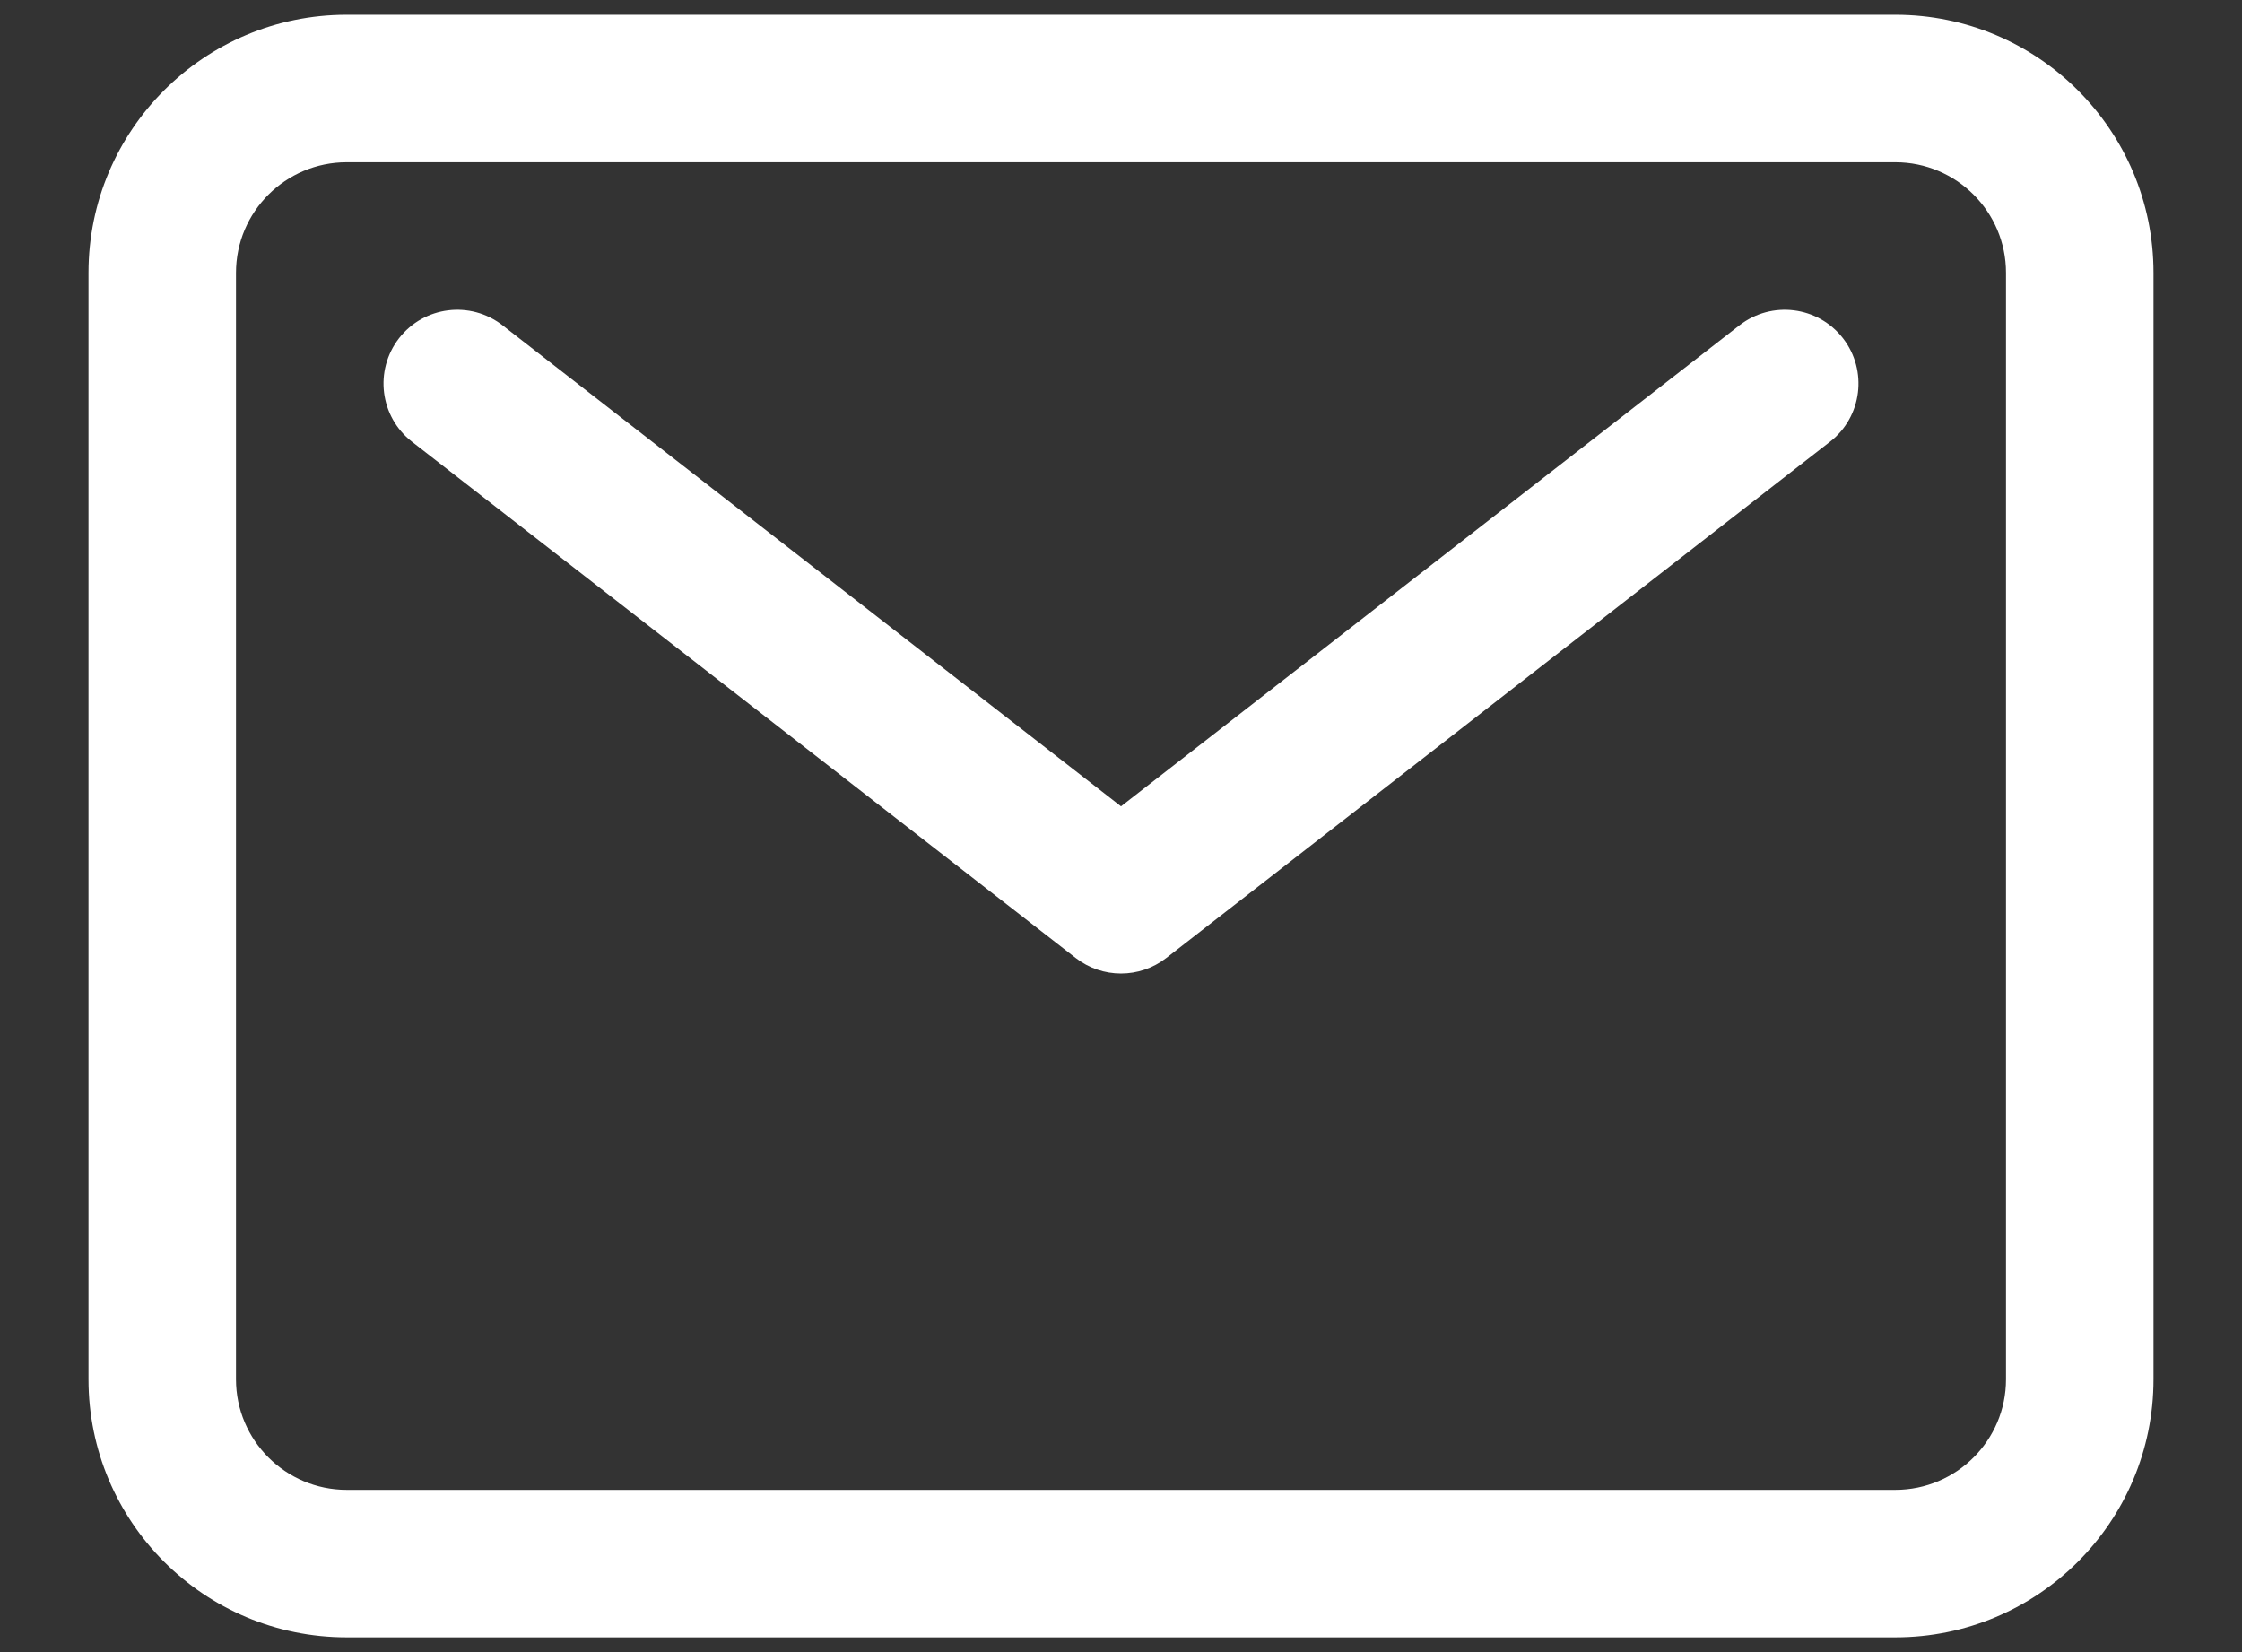
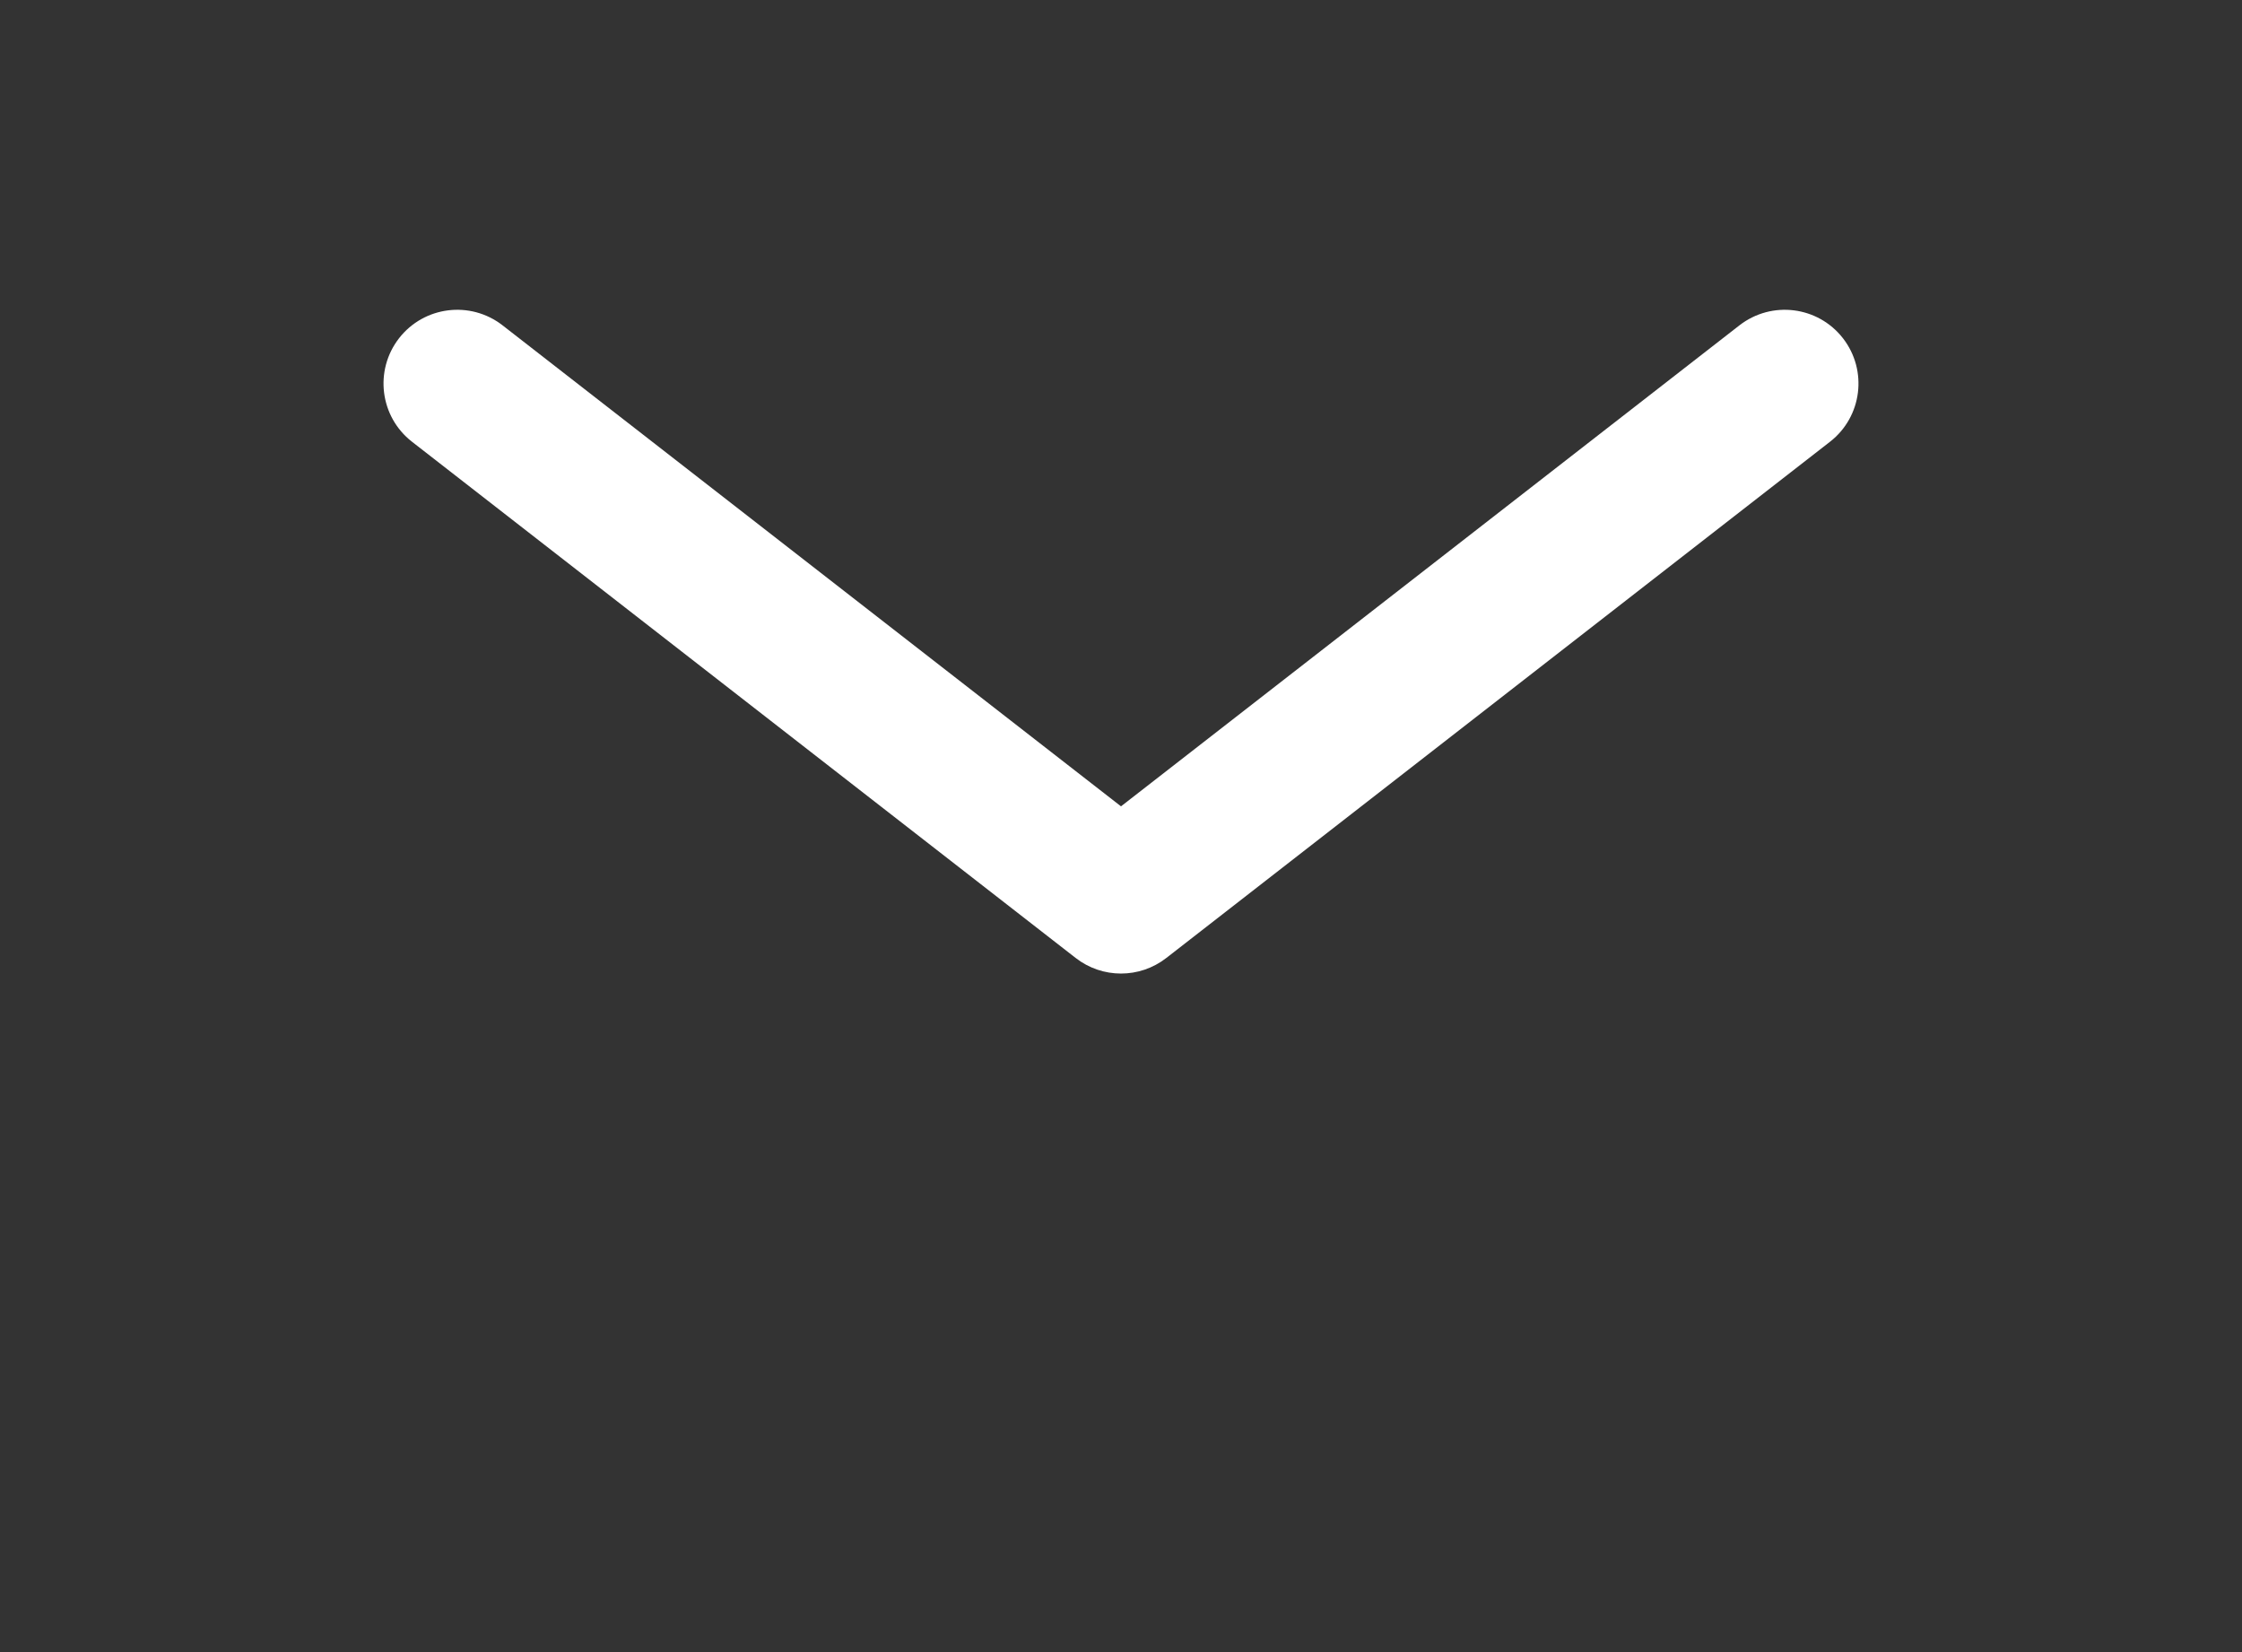
<svg xmlns="http://www.w3.org/2000/svg" width="19" height="14" viewBox="0 0 19 14" fill="none">
  <rect x="0" y="0" width="19" height="14" fill="#333333" stroke="none" />
-   <path fill-rule="evenodd" clip-rule="evenodd" d="M2.938 1.375C2.42 1.375 2 1.795 2 2.312V11.688C2 12.205 2.42 12.625 2.938 12.625H16.062C16.58 12.625 17 12.205 17 11.688V2.312C17 1.795 16.58 1.375 16.062 1.375H2.938ZM0.75 2.312C0.75 1.104 1.729 0.125 2.938 0.125H16.062C17.271 0.125 18.25 1.104 18.25 2.312V11.688C18.25 12.896 17.271 13.875 16.062 13.875H2.938C1.729 13.875 0.75 12.896 0.75 11.688V2.312Z" fill="white" />
  <path fill-rule="evenodd" clip-rule="evenodd" d="M3.382 2.866C3.594 2.594 3.986 2.545 4.259 2.757L9.5 6.833L14.741 2.757C15.014 2.545 15.406 2.594 15.618 2.866C15.83 3.139 15.781 3.531 15.509 3.743L9.884 8.118C9.658 8.294 9.342 8.294 9.116 8.118L3.491 3.743C3.219 3.531 3.17 3.139 3.382 2.866Z" fill="white" />
</svg>